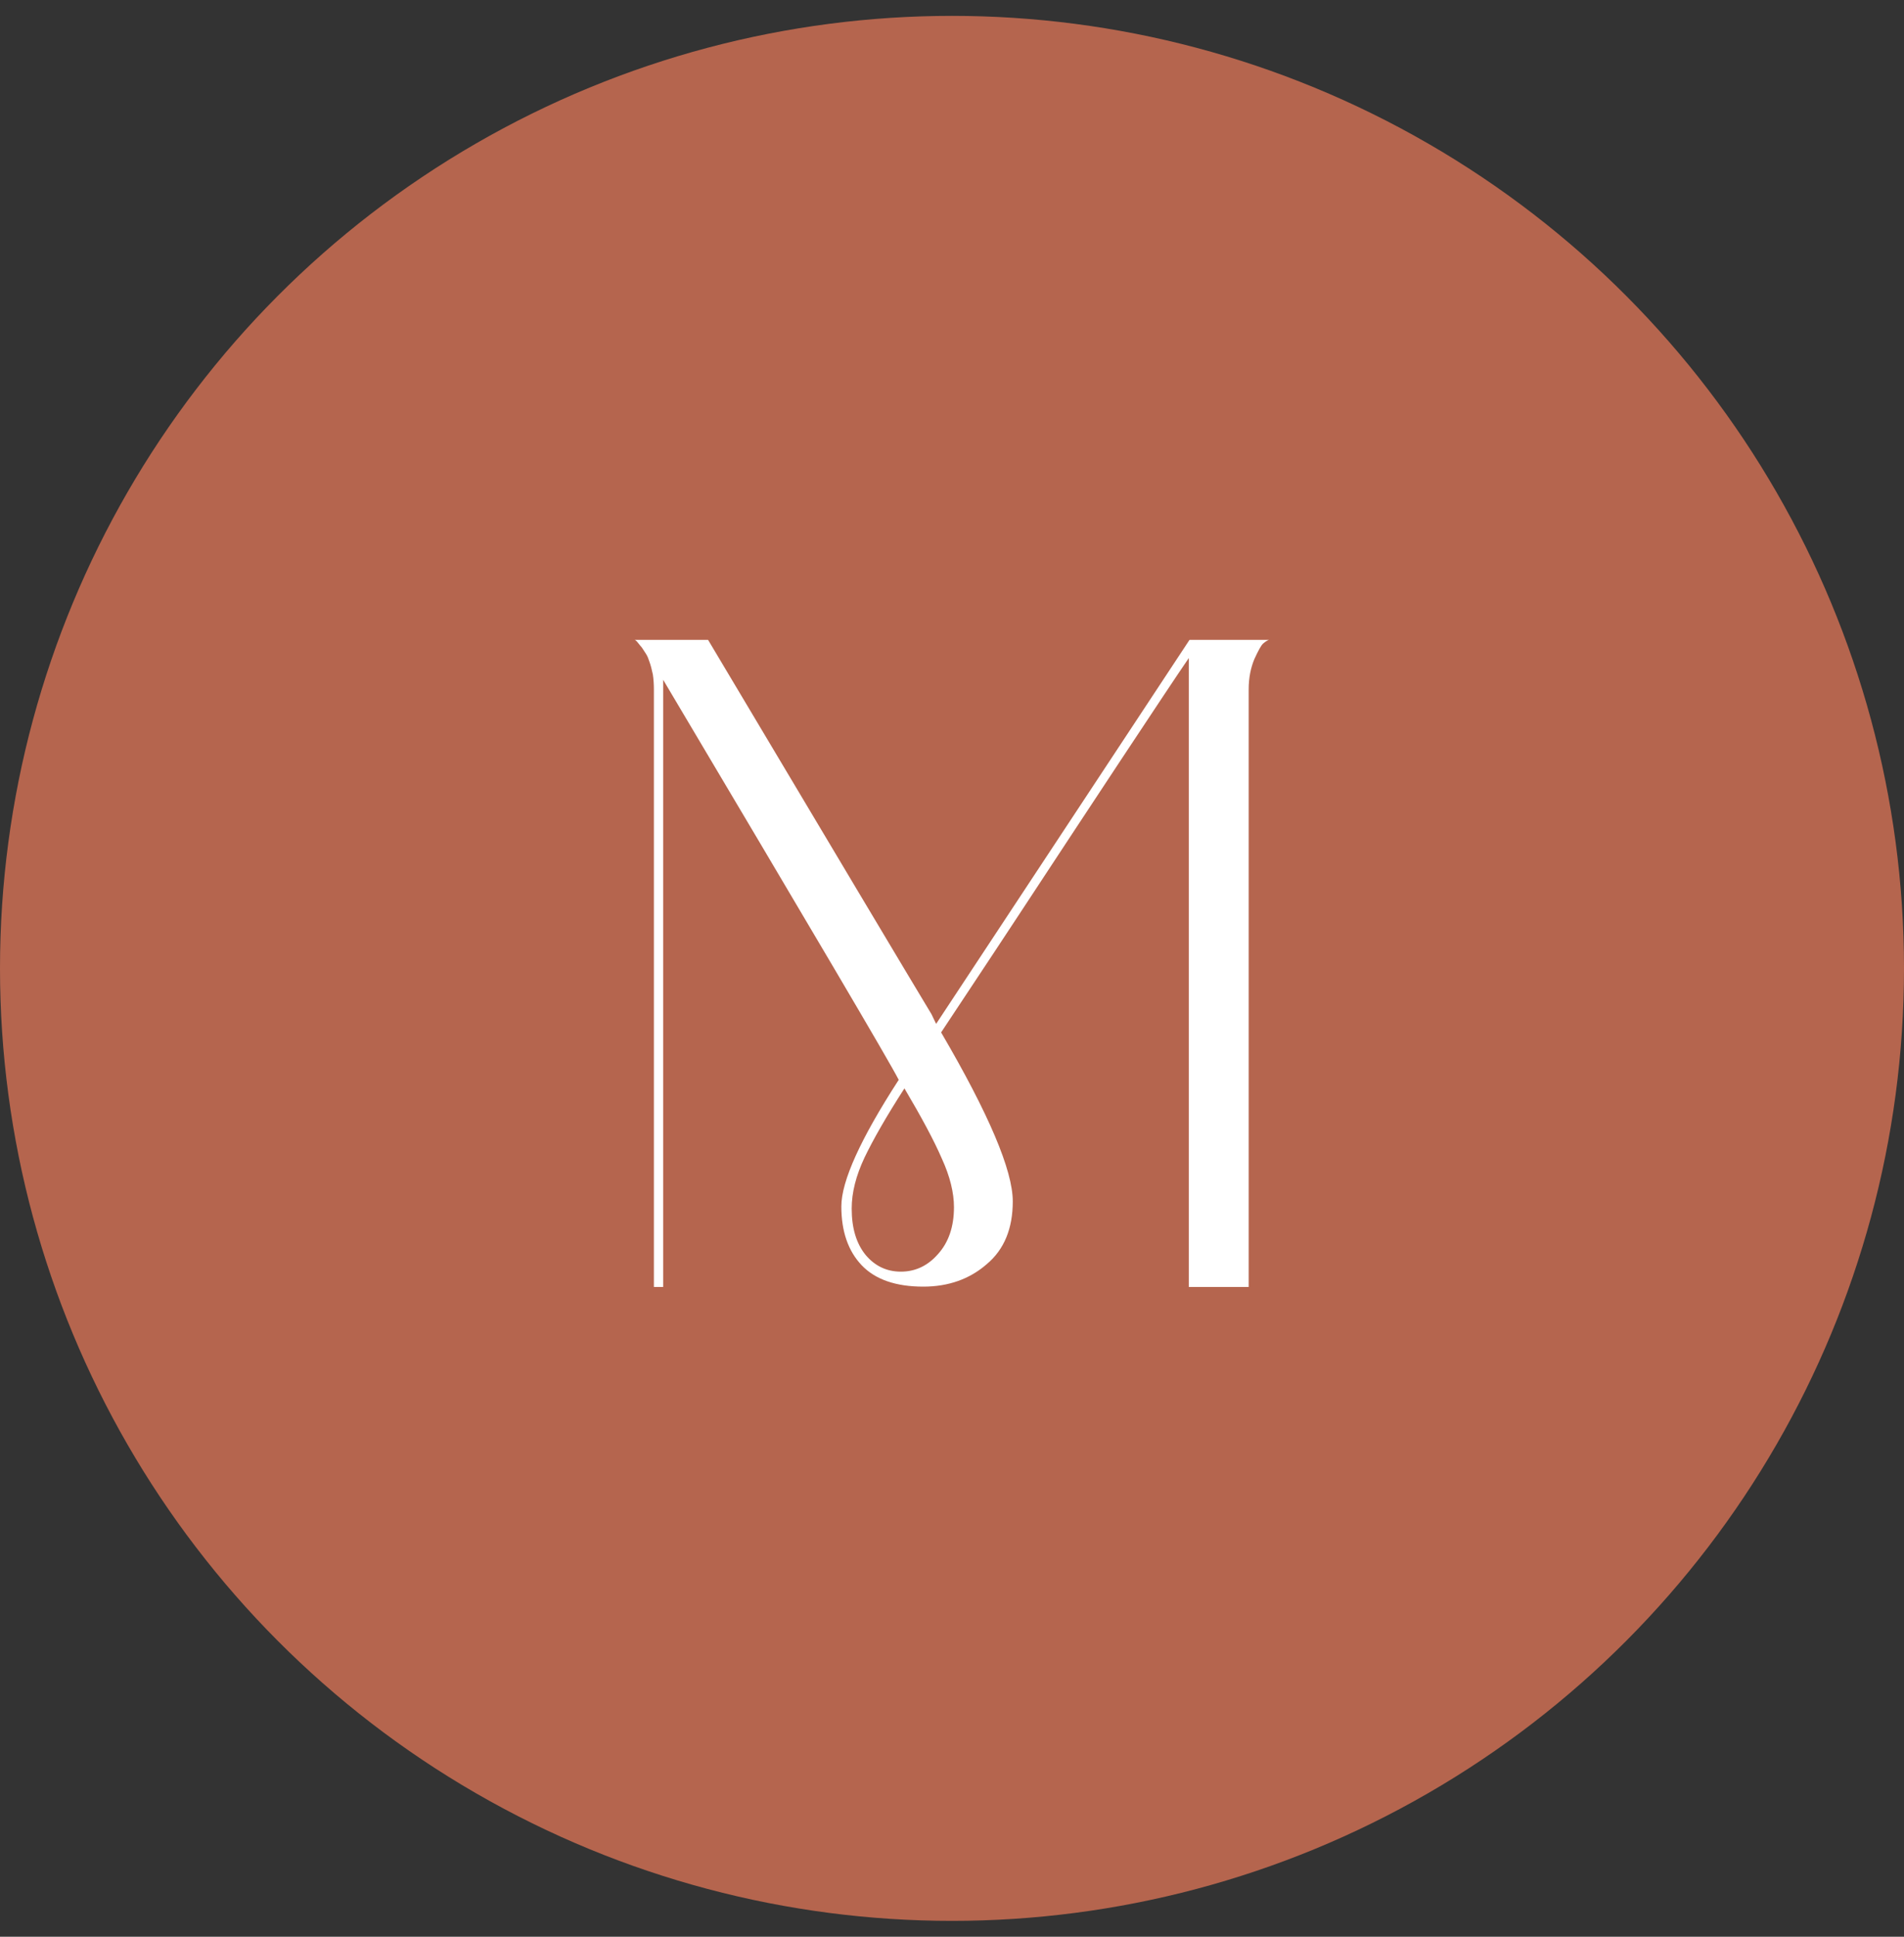
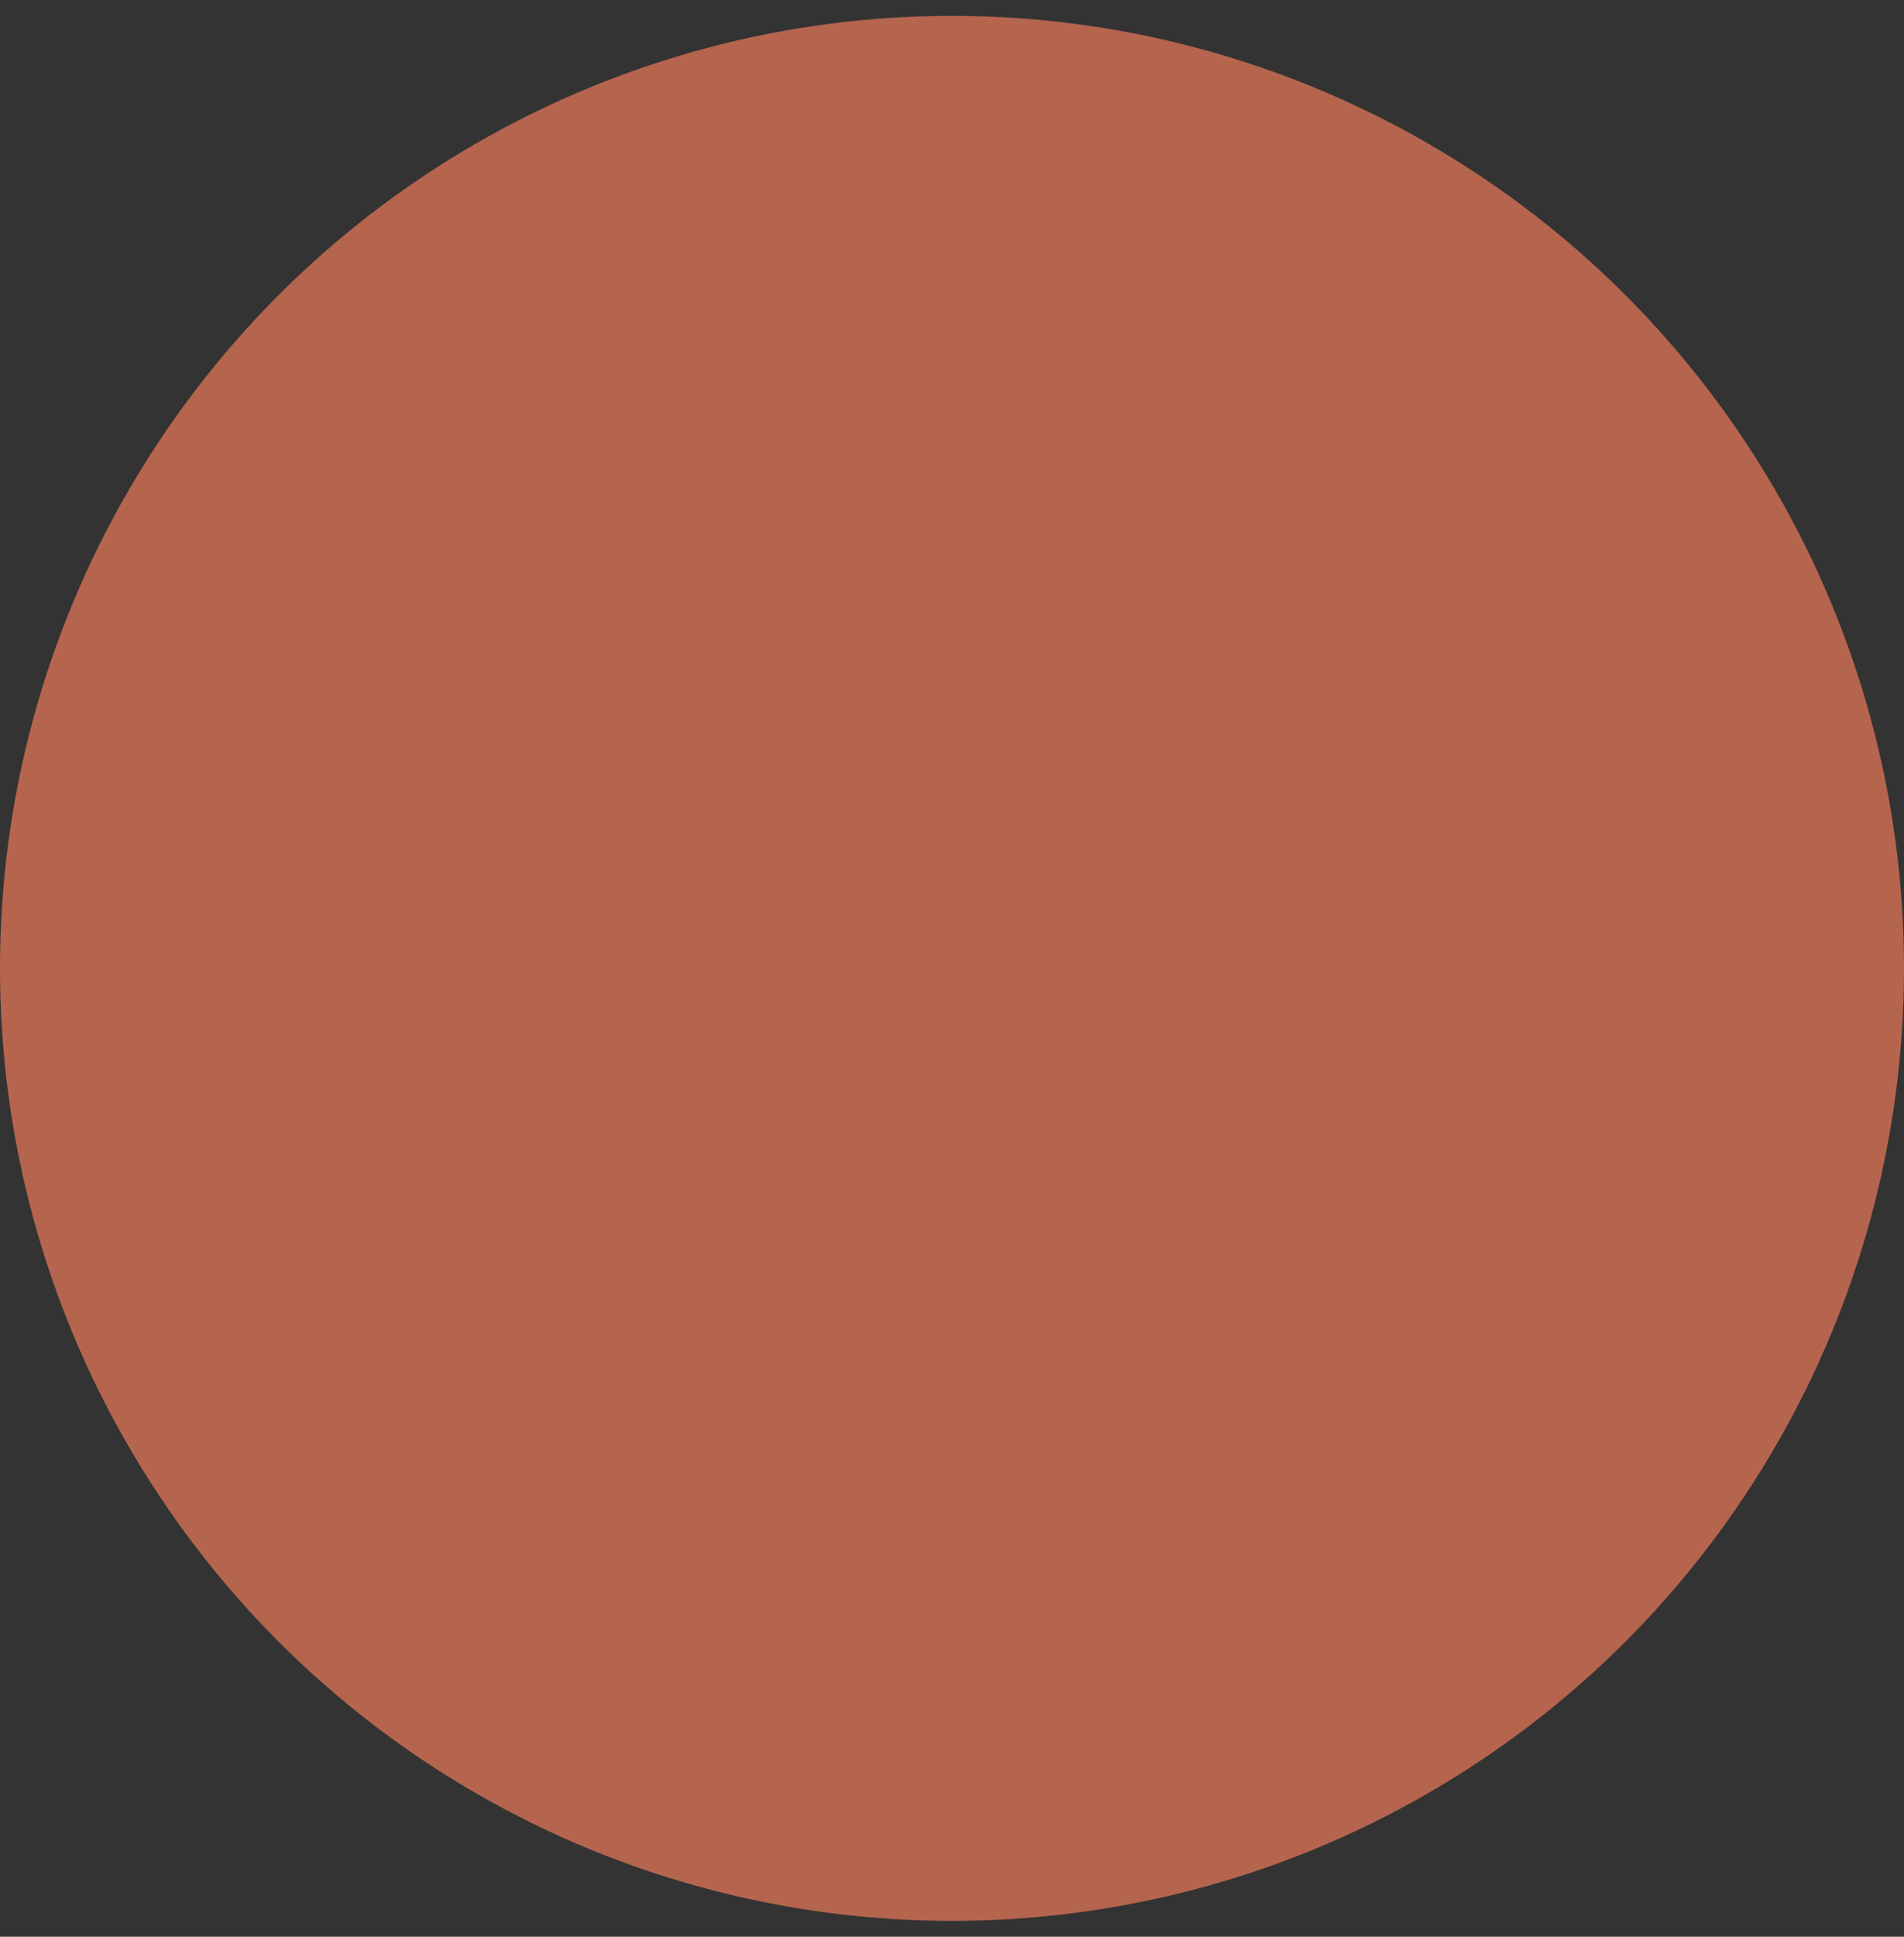
<svg xmlns="http://www.w3.org/2000/svg" width="60" height="61" viewBox="0 0 60 61" fill="none">
  <rect x="0" y="0" width="60" height="61" fill="#333333" stroke="none" />
  <circle cx="30" cy="30.5" r="30" fill="#B5654E" />
  <g clip-path="url(#clip0_500_9421)">
-     <path d="M20.606 21.714C20.606 21.546 20.595 21.389 20.573 21.243C20.539 21.085 20.505 20.951 20.472 20.861C20.438 20.76 20.404 20.659 20.348 20.58C20.292 20.501 20.258 20.434 20.213 20.378C20.168 20.333 20.135 20.277 20.101 20.243C20.067 20.198 20.034 20.165 20 20.153H22.313C26.289 26.824 28.636 30.754 29.354 31.944C29.399 32.045 29.455 32.147 29.5 32.248L37.485 20.153H39.989C39.944 20.165 39.877 20.209 39.809 20.266C39.742 20.322 39.652 20.49 39.528 20.76C39.416 21.029 39.349 21.344 39.349 21.714V40.535H37.462V20.726C37.092 21.265 36.384 22.332 35.328 23.927C34.273 25.521 33.195 27.161 32.094 28.834C30.994 30.507 30.174 31.731 29.657 32.517C31.162 35.089 31.915 36.863 31.915 37.84C31.915 38.694 31.645 39.356 31.095 39.816C30.556 40.288 29.882 40.524 29.096 40.524C28.231 40.524 27.58 40.299 27.153 39.85C26.727 39.401 26.513 38.783 26.513 37.997C26.513 37.2 27.12 35.864 28.321 34.011C28.018 33.416 25.536 29.216 20.898 21.411V40.535H20.606V21.714ZM30.062 38.02C30.062 37.571 29.938 37.054 29.68 36.492C29.433 35.92 29.04 35.19 28.501 34.28C27.928 35.167 27.513 35.897 27.243 36.459C26.974 37.032 26.839 37.559 26.839 38.065C26.839 38.682 26.985 39.165 27.277 39.525C27.569 39.873 27.939 40.052 28.389 40.052C28.838 40.052 29.231 39.873 29.556 39.502C29.893 39.131 30.062 38.637 30.062 38.02Z" fill="white" />
-   </g>
+     </g>
  <defs>
    <clipPath id="clip0_500_9421">
      <rect width="20" height="20.371" fill="white" transform="translate(20 20.153)" />
    </clipPath>
  </defs>
</svg>